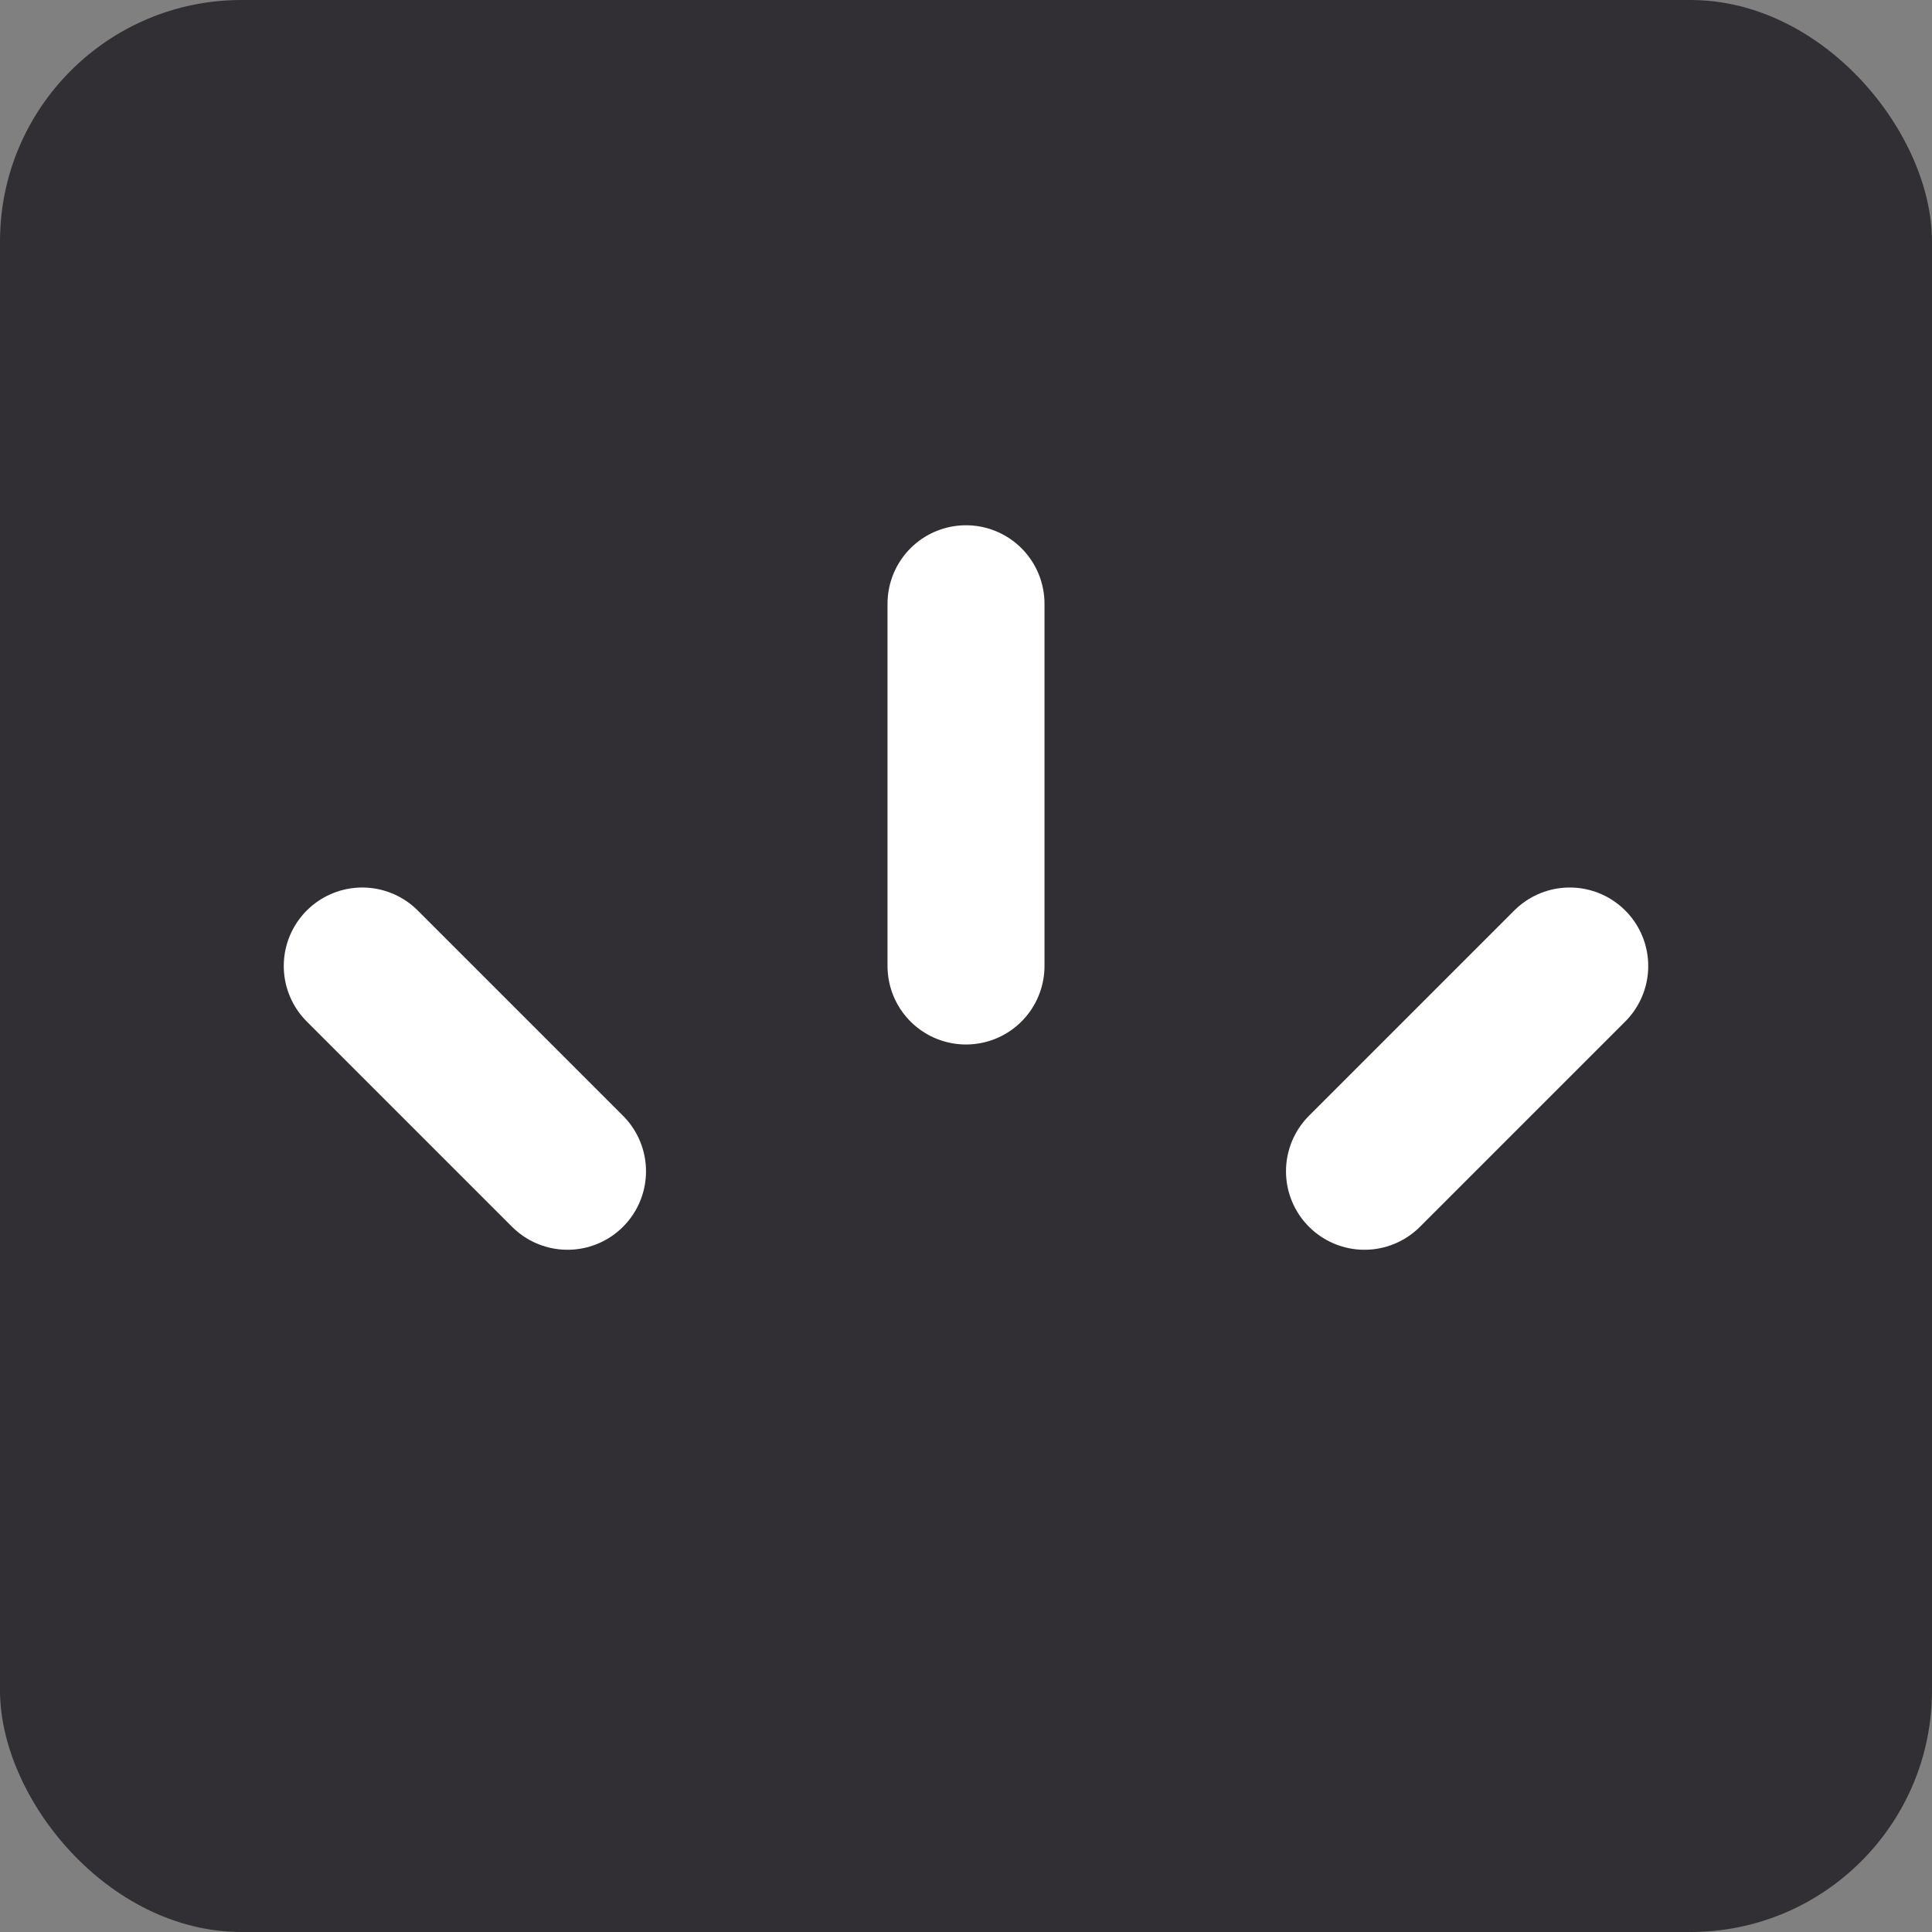
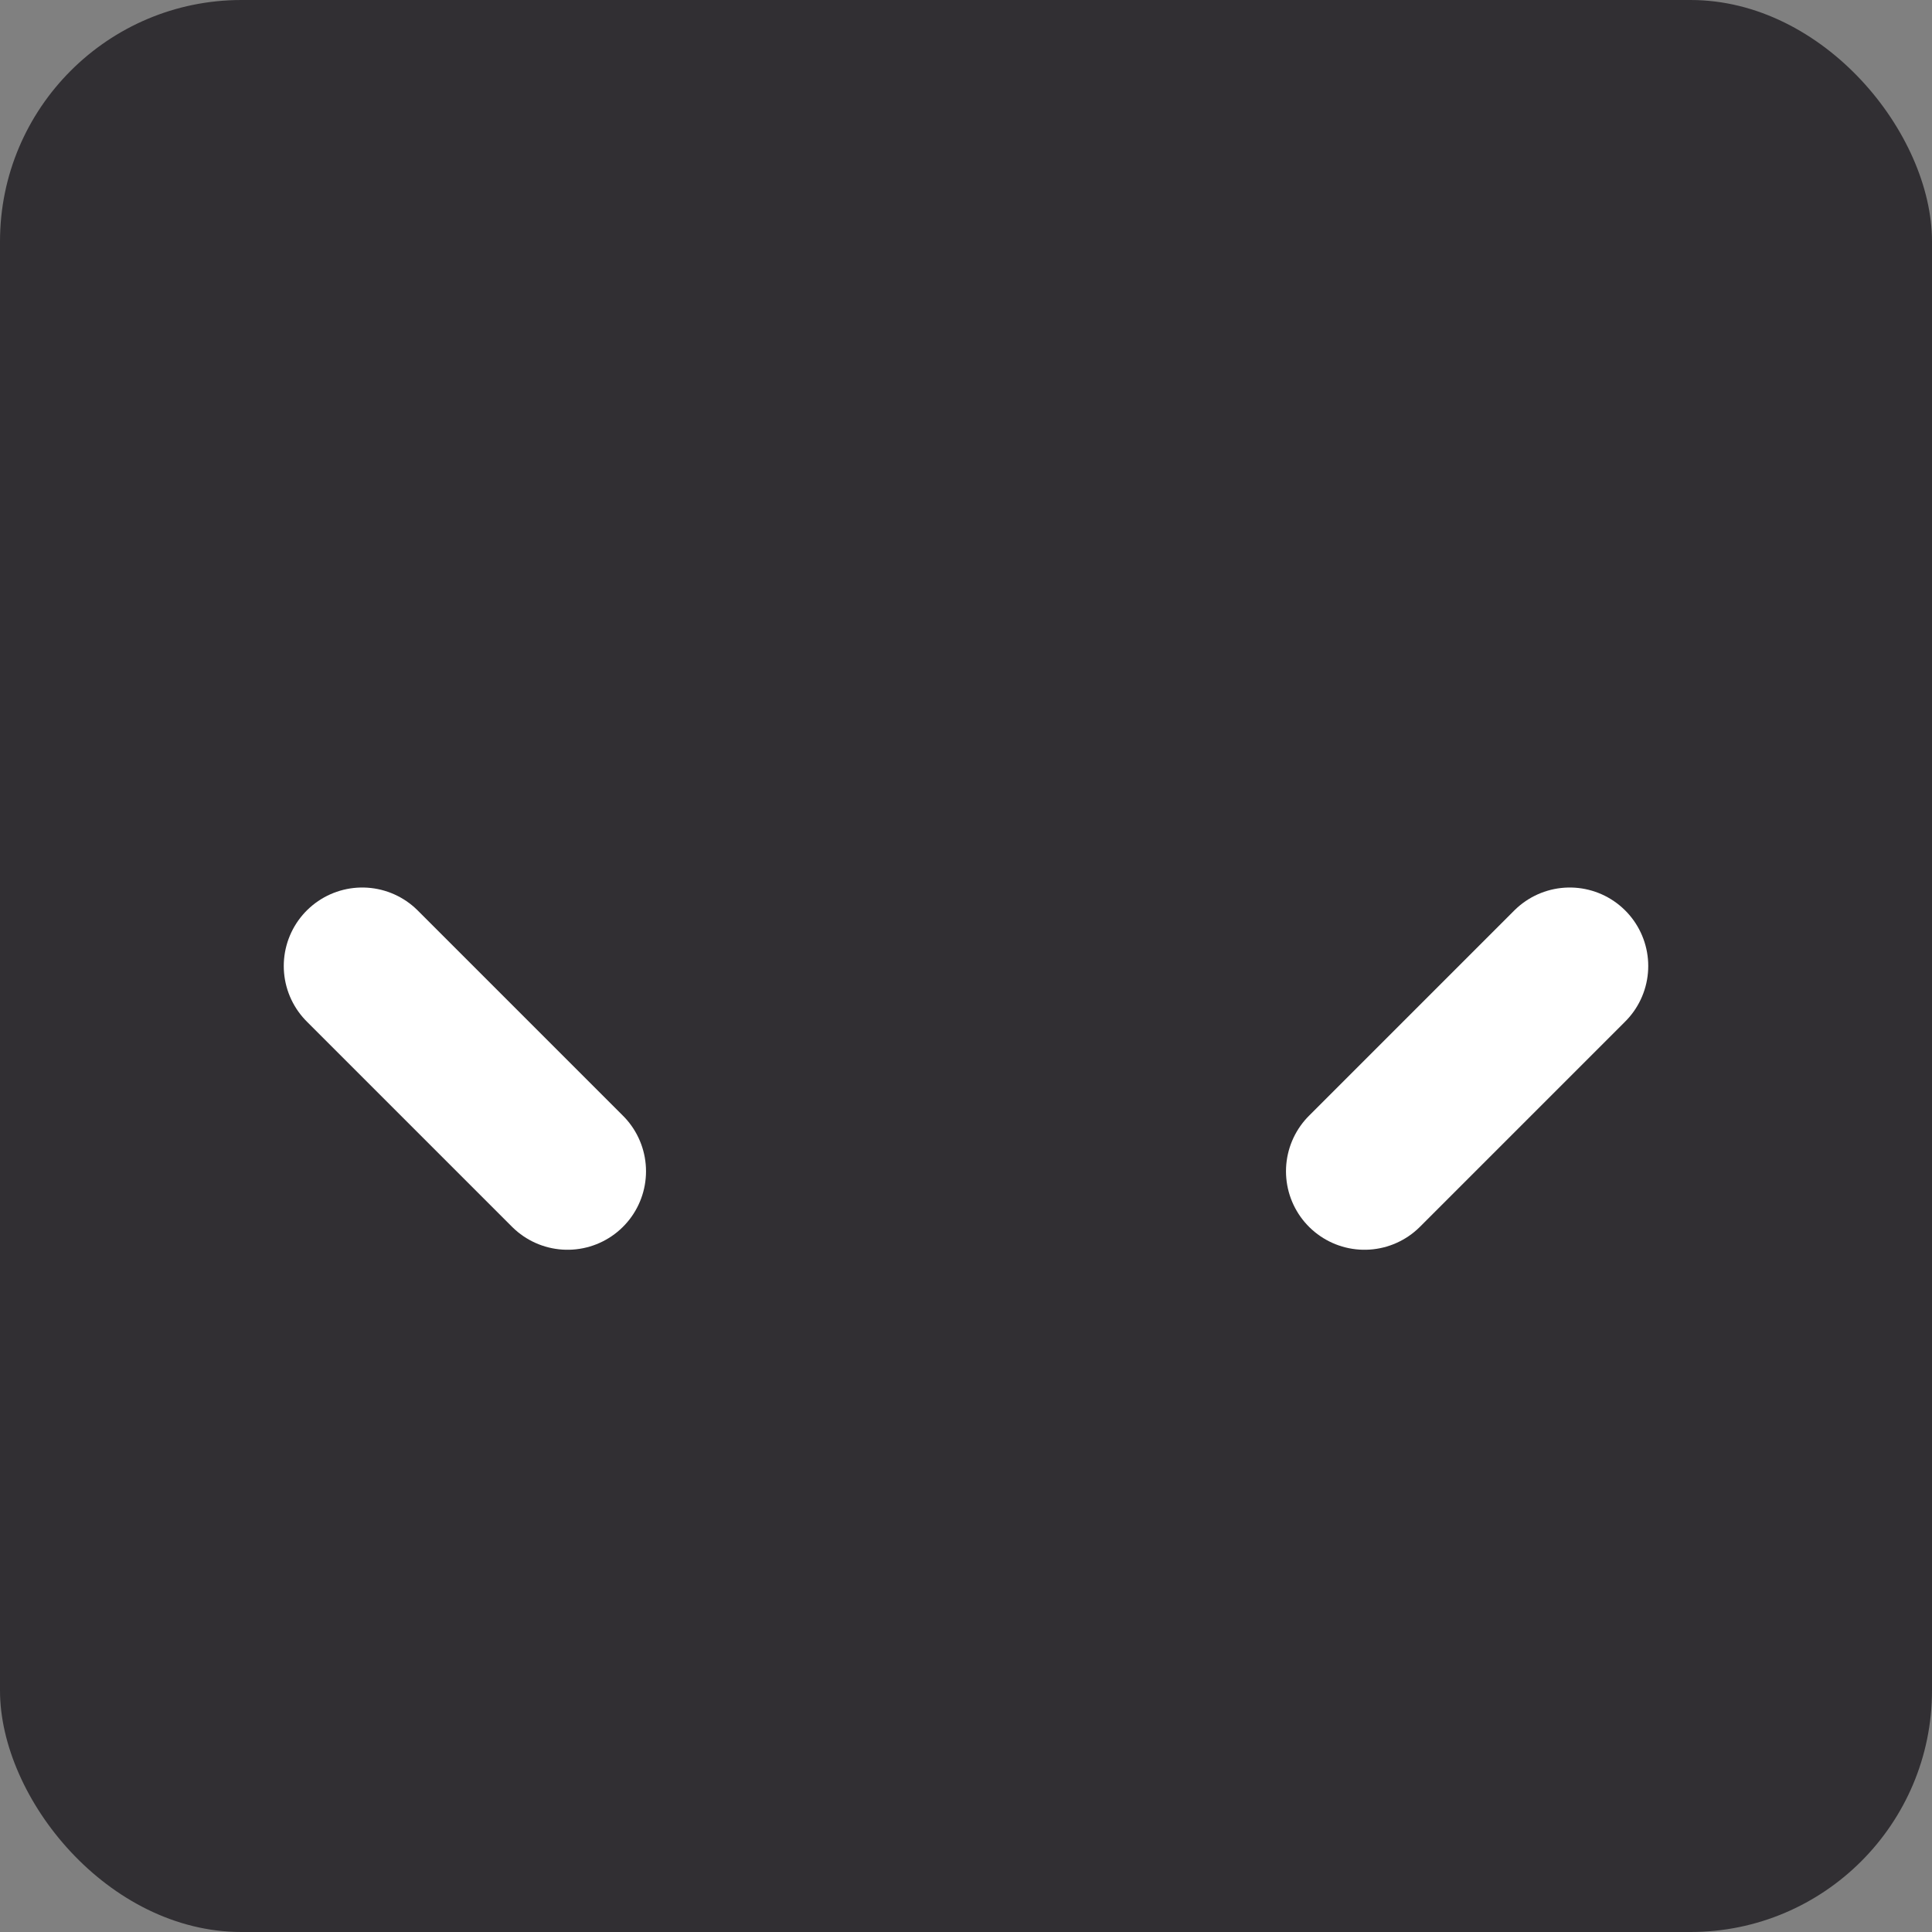
<svg xmlns="http://www.w3.org/2000/svg" version="1.1" width="16" height="16">
  <rect width="100%" height="100%" fill="#808080" stroke="none" />
  <svg width="16" height="16" viewBox="0 0 16 16" fill="none">
    <g clip-path="url(#clip0_680_3503)">
      <rect width="16" height="16" rx="2" fill="#312F33" />
-       <path d="M8 5L8 8" stroke="white" stroke-width="1.3" stroke-linecap="round" stroke-linejoin="round" />
      <path d="M3 8C3.368 8.368 4.332 9.332 4.7 9.7" stroke="white" stroke-width="1.3" stroke-linecap="round" stroke-linejoin="round" />
      <path d="M11.3 9.7L13 8" stroke="white" stroke-width="1.3" stroke-linecap="round" stroke-linejoin="round" />
    </g>
    <defs>
      <clipPath id="SvgjsClipPath1001">
-         <rect width="16" height="16" fill="white" />
-       </clipPath>
+         </clipPath>
    </defs>
  </svg>
  <style>@media (prefers-color-scheme: light) { :root { filter: none; } }
@media (prefers-color-scheme: dark) { :root { filter: none; } }
</style>
</svg>